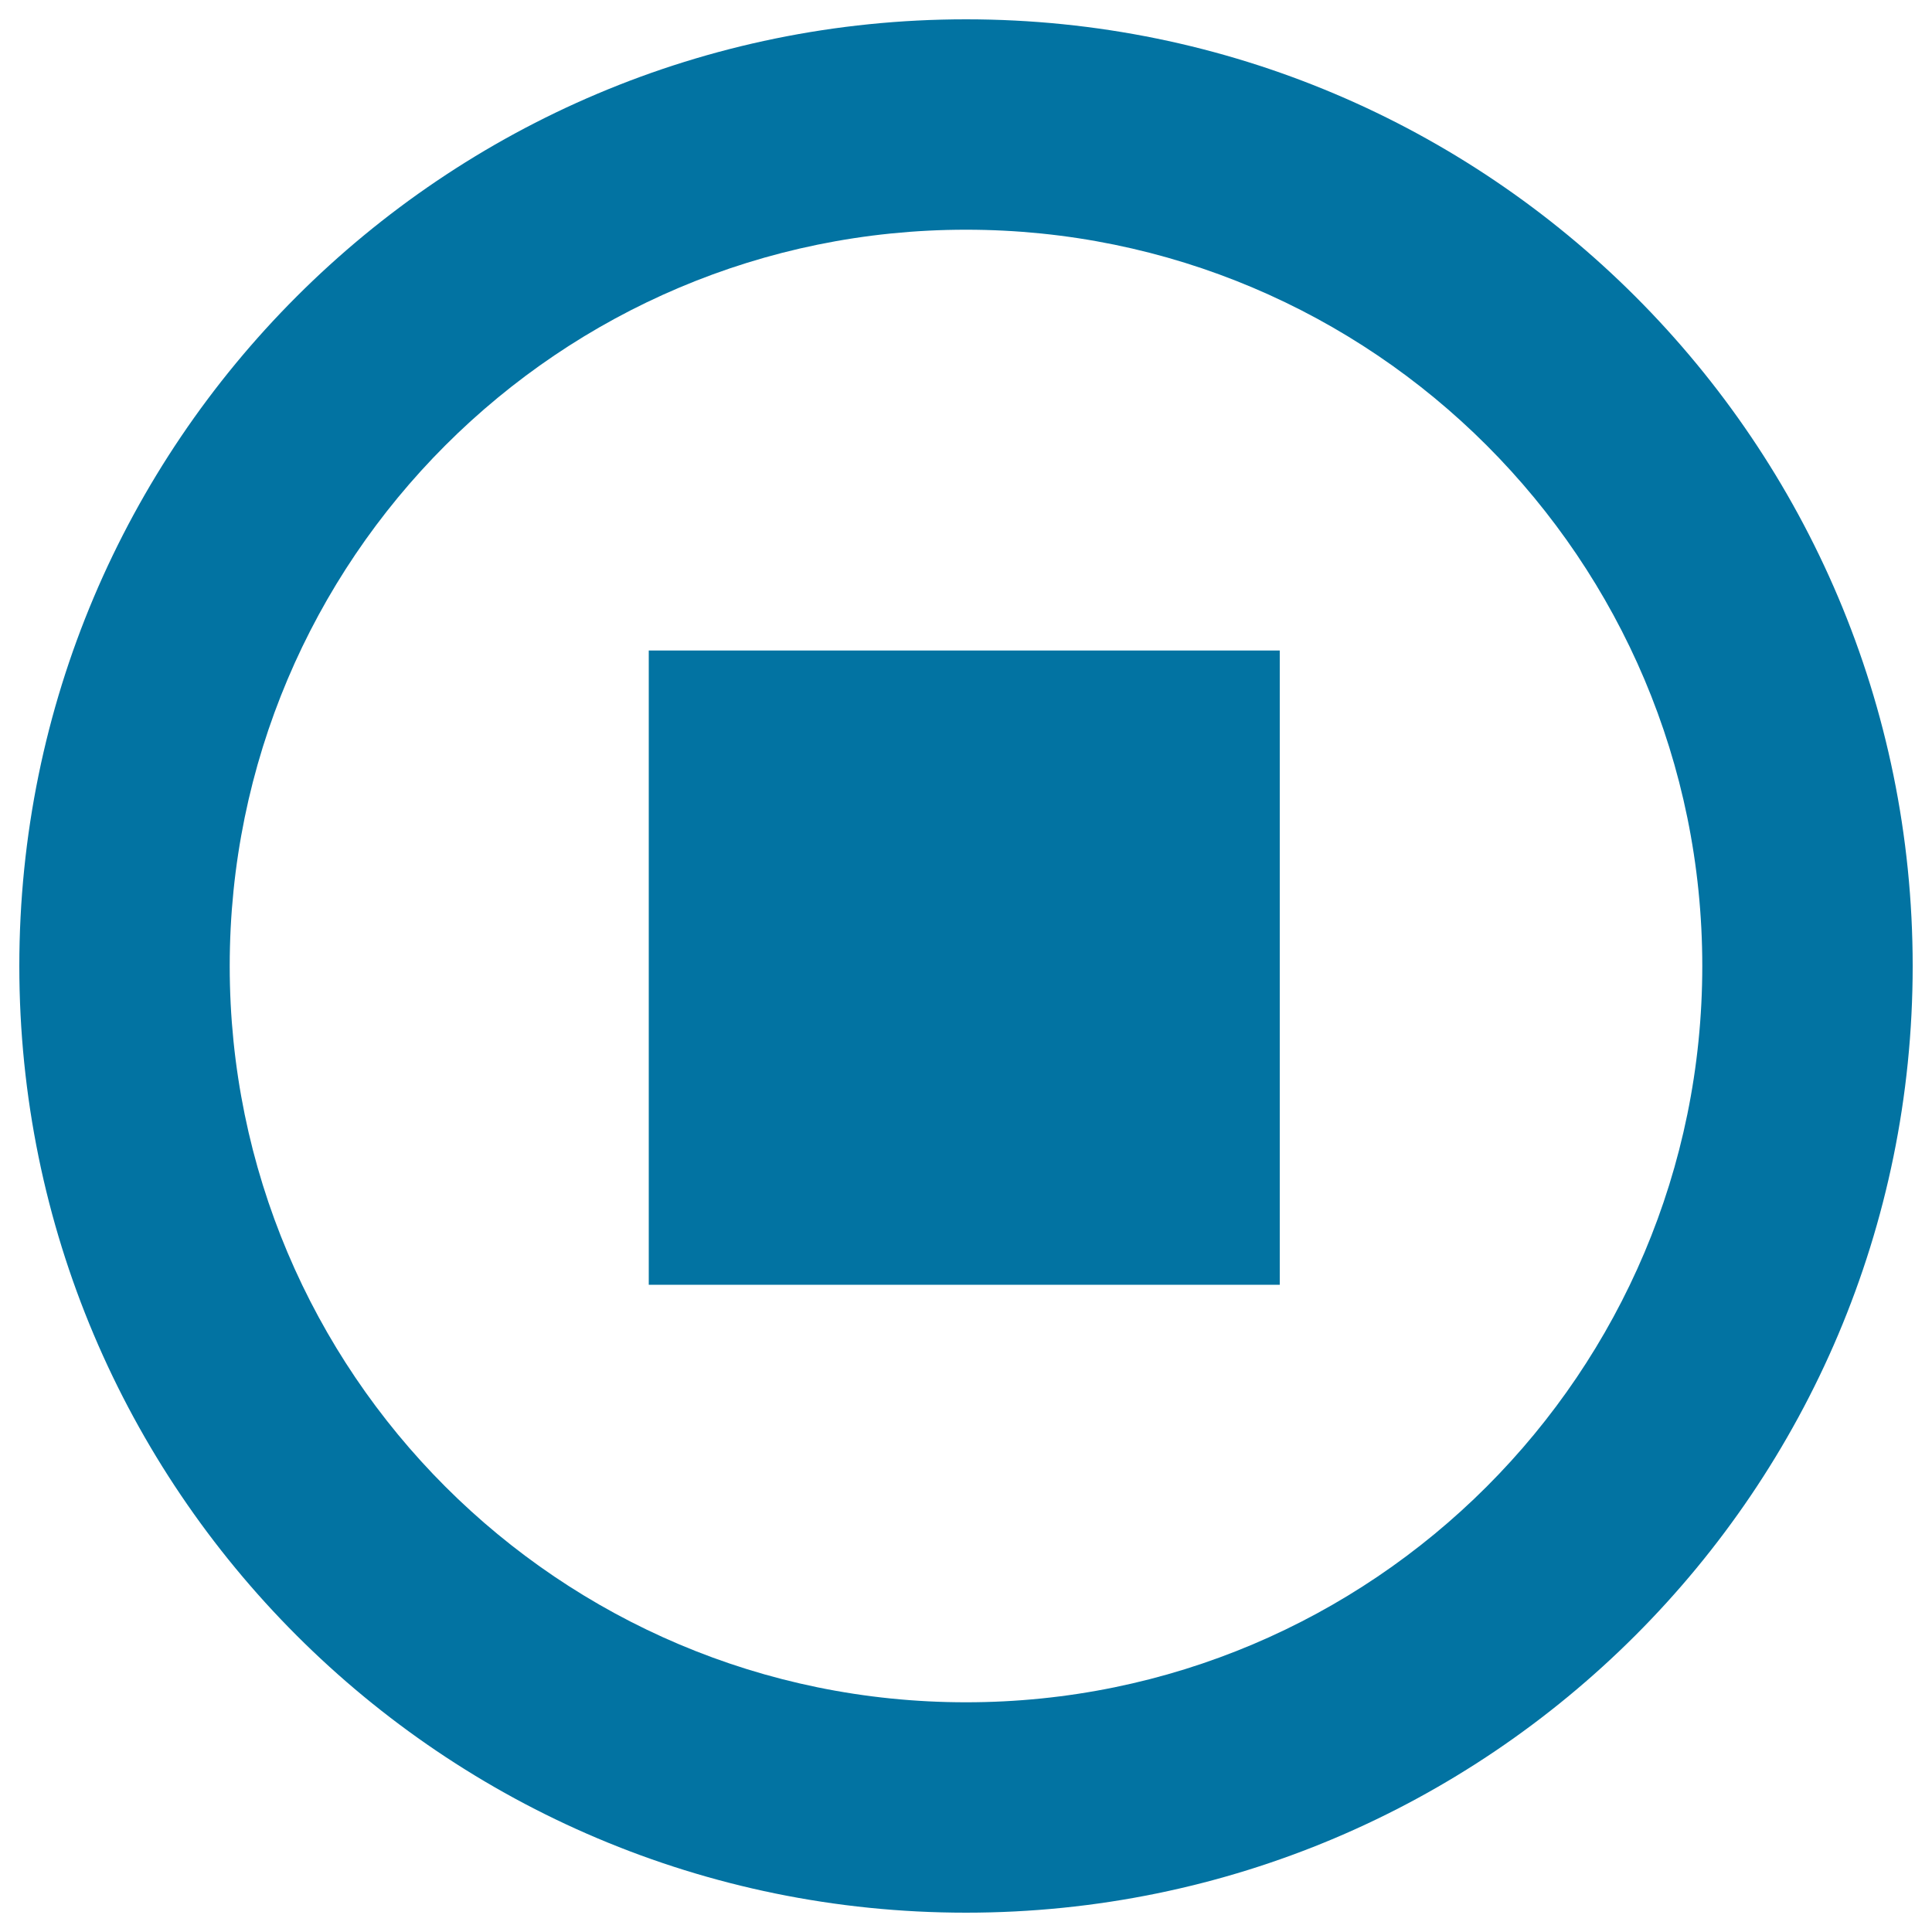
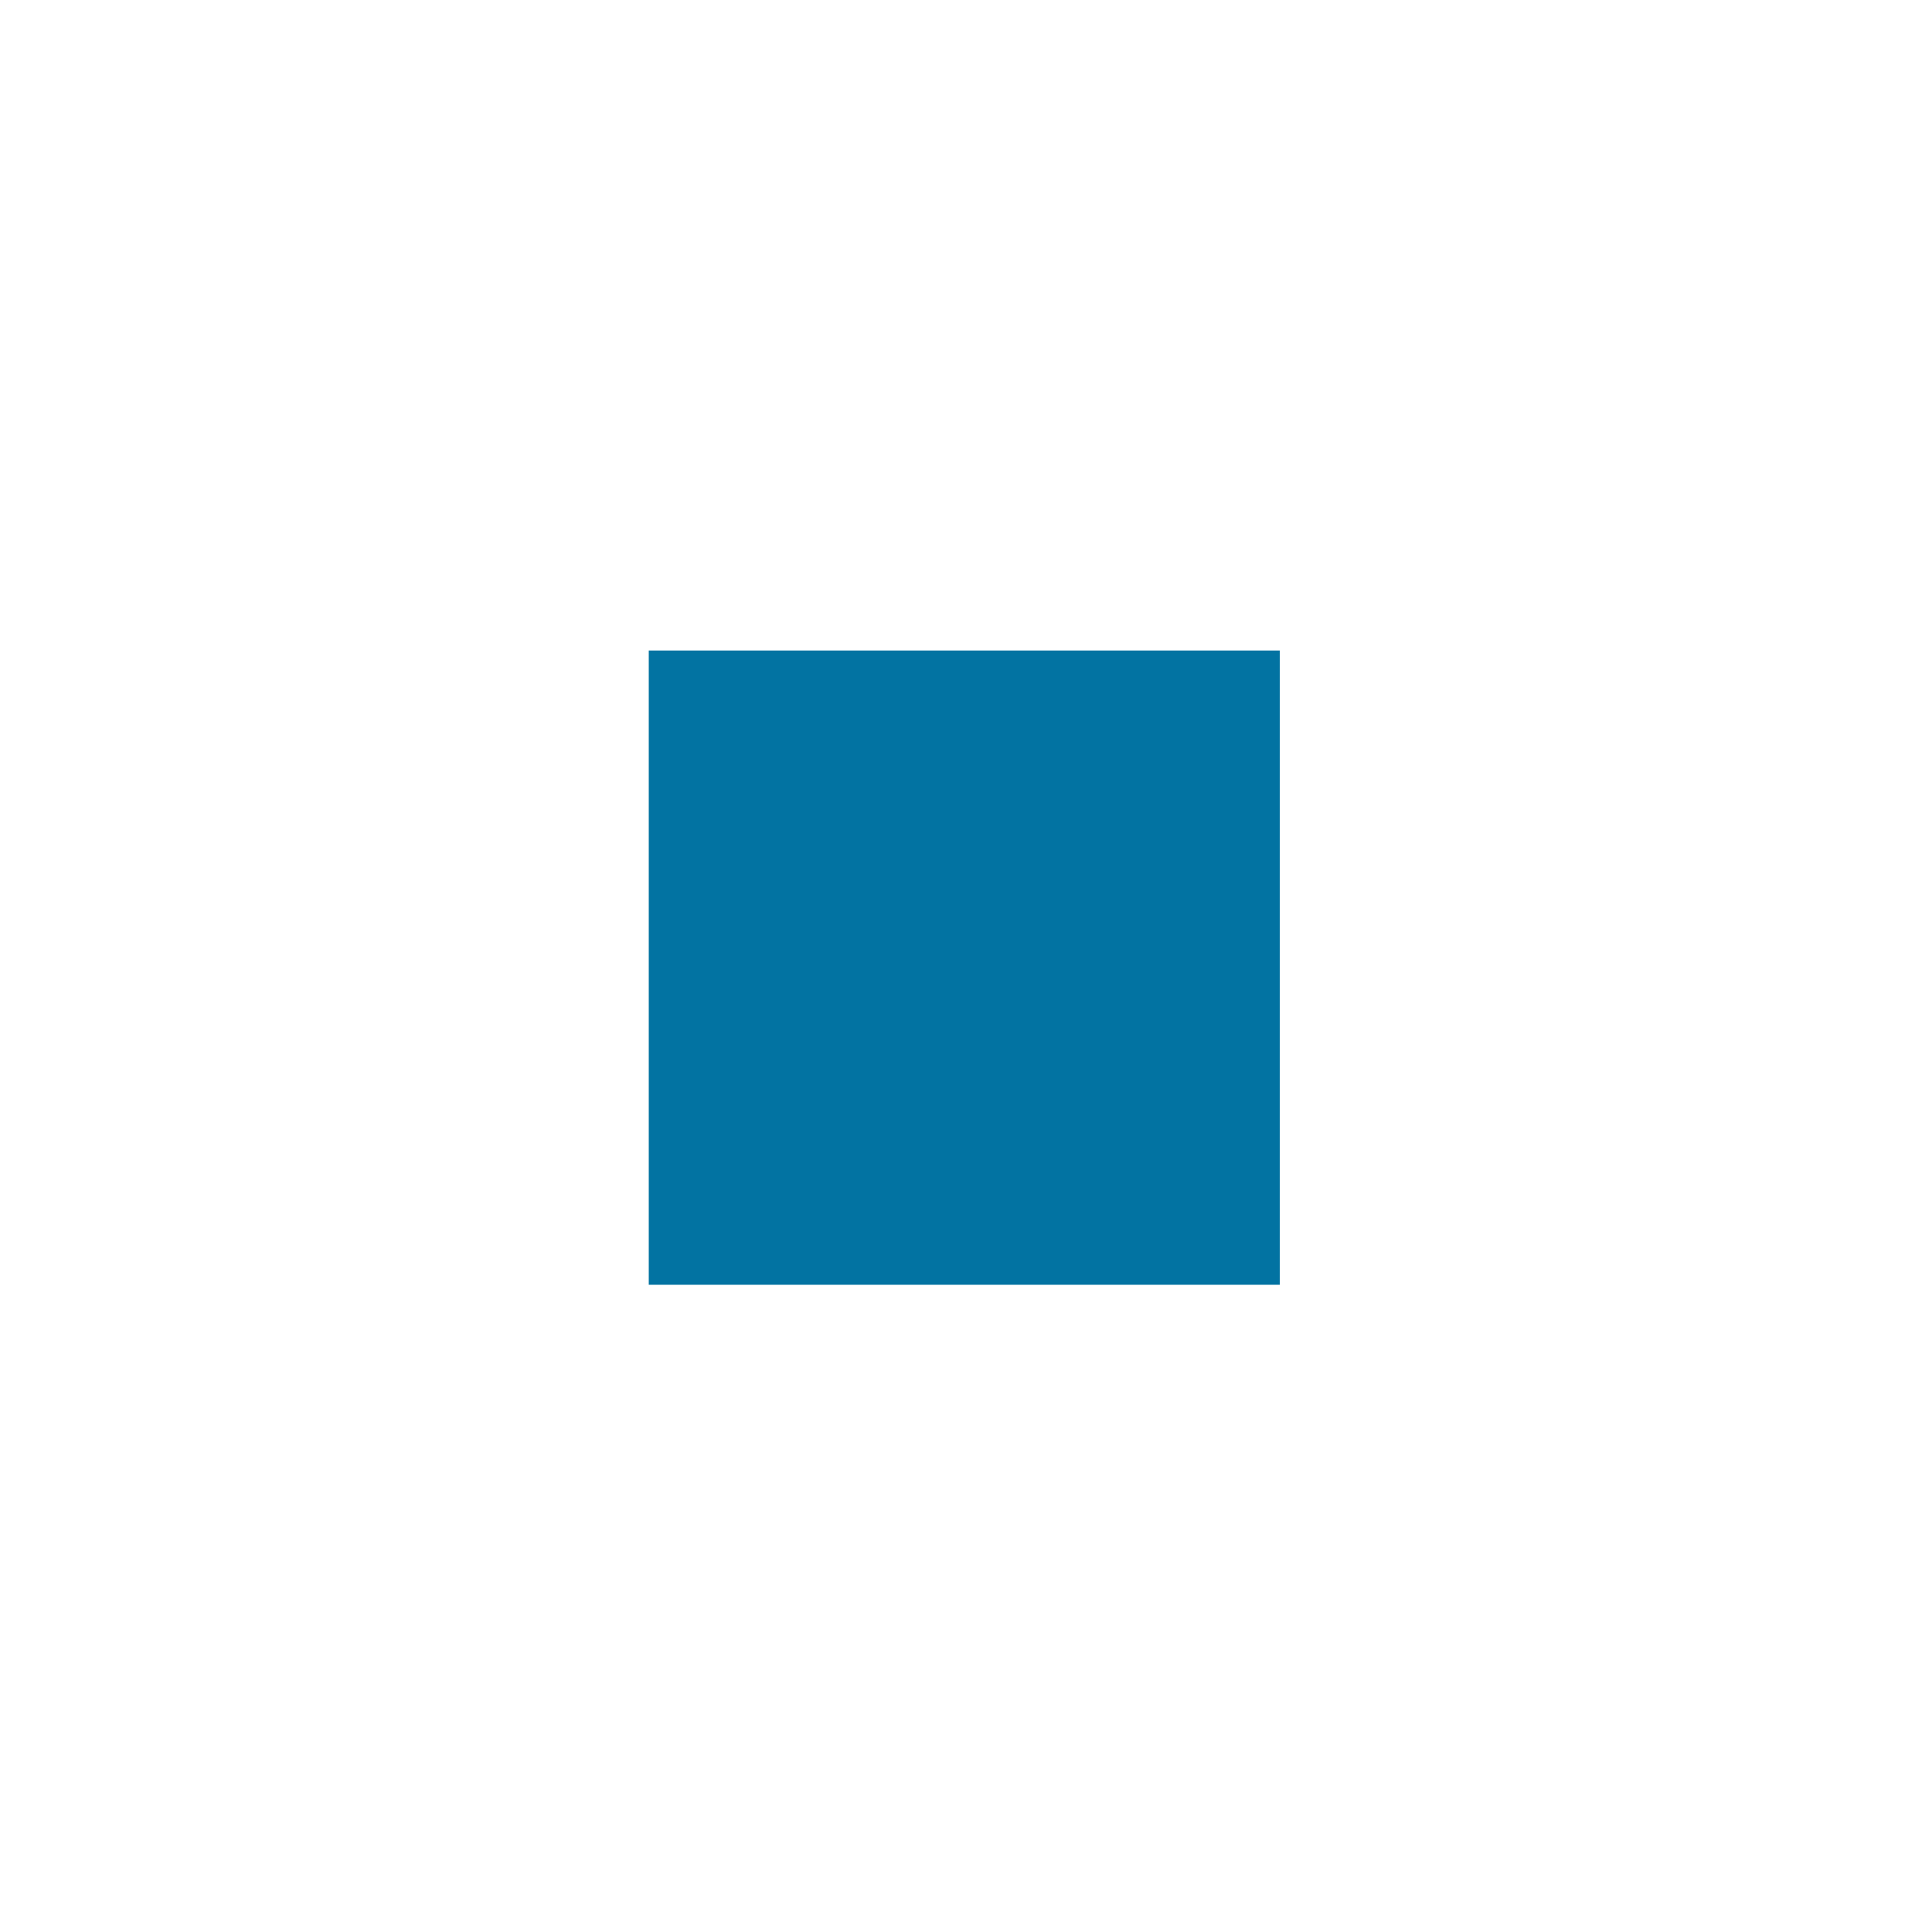
<svg xmlns="http://www.w3.org/2000/svg" viewBox="0 0 1000 1000" style="fill:#0273a2">
  <title>Stop SVG icon</title>
-   <path d="M500,10C229.4,10,10,229.3,10,500c0,270.6,219.3,490,490,490c270.6,0,490-219.4,490-490C990,229.3,770.6,10,500,10z M500,881.1c-210.5,0-381.1-170.6-381.1-381.1c0-210.5,170.6-381.1,381.1-381.1c210.5,0,381.1,170.6,381.1,381.1C881.1,710.5,710.5,881.1,500,881.1z" />
  <path d="M335.8,336.7h326.6V665H335.8V336.7z" />
</svg>